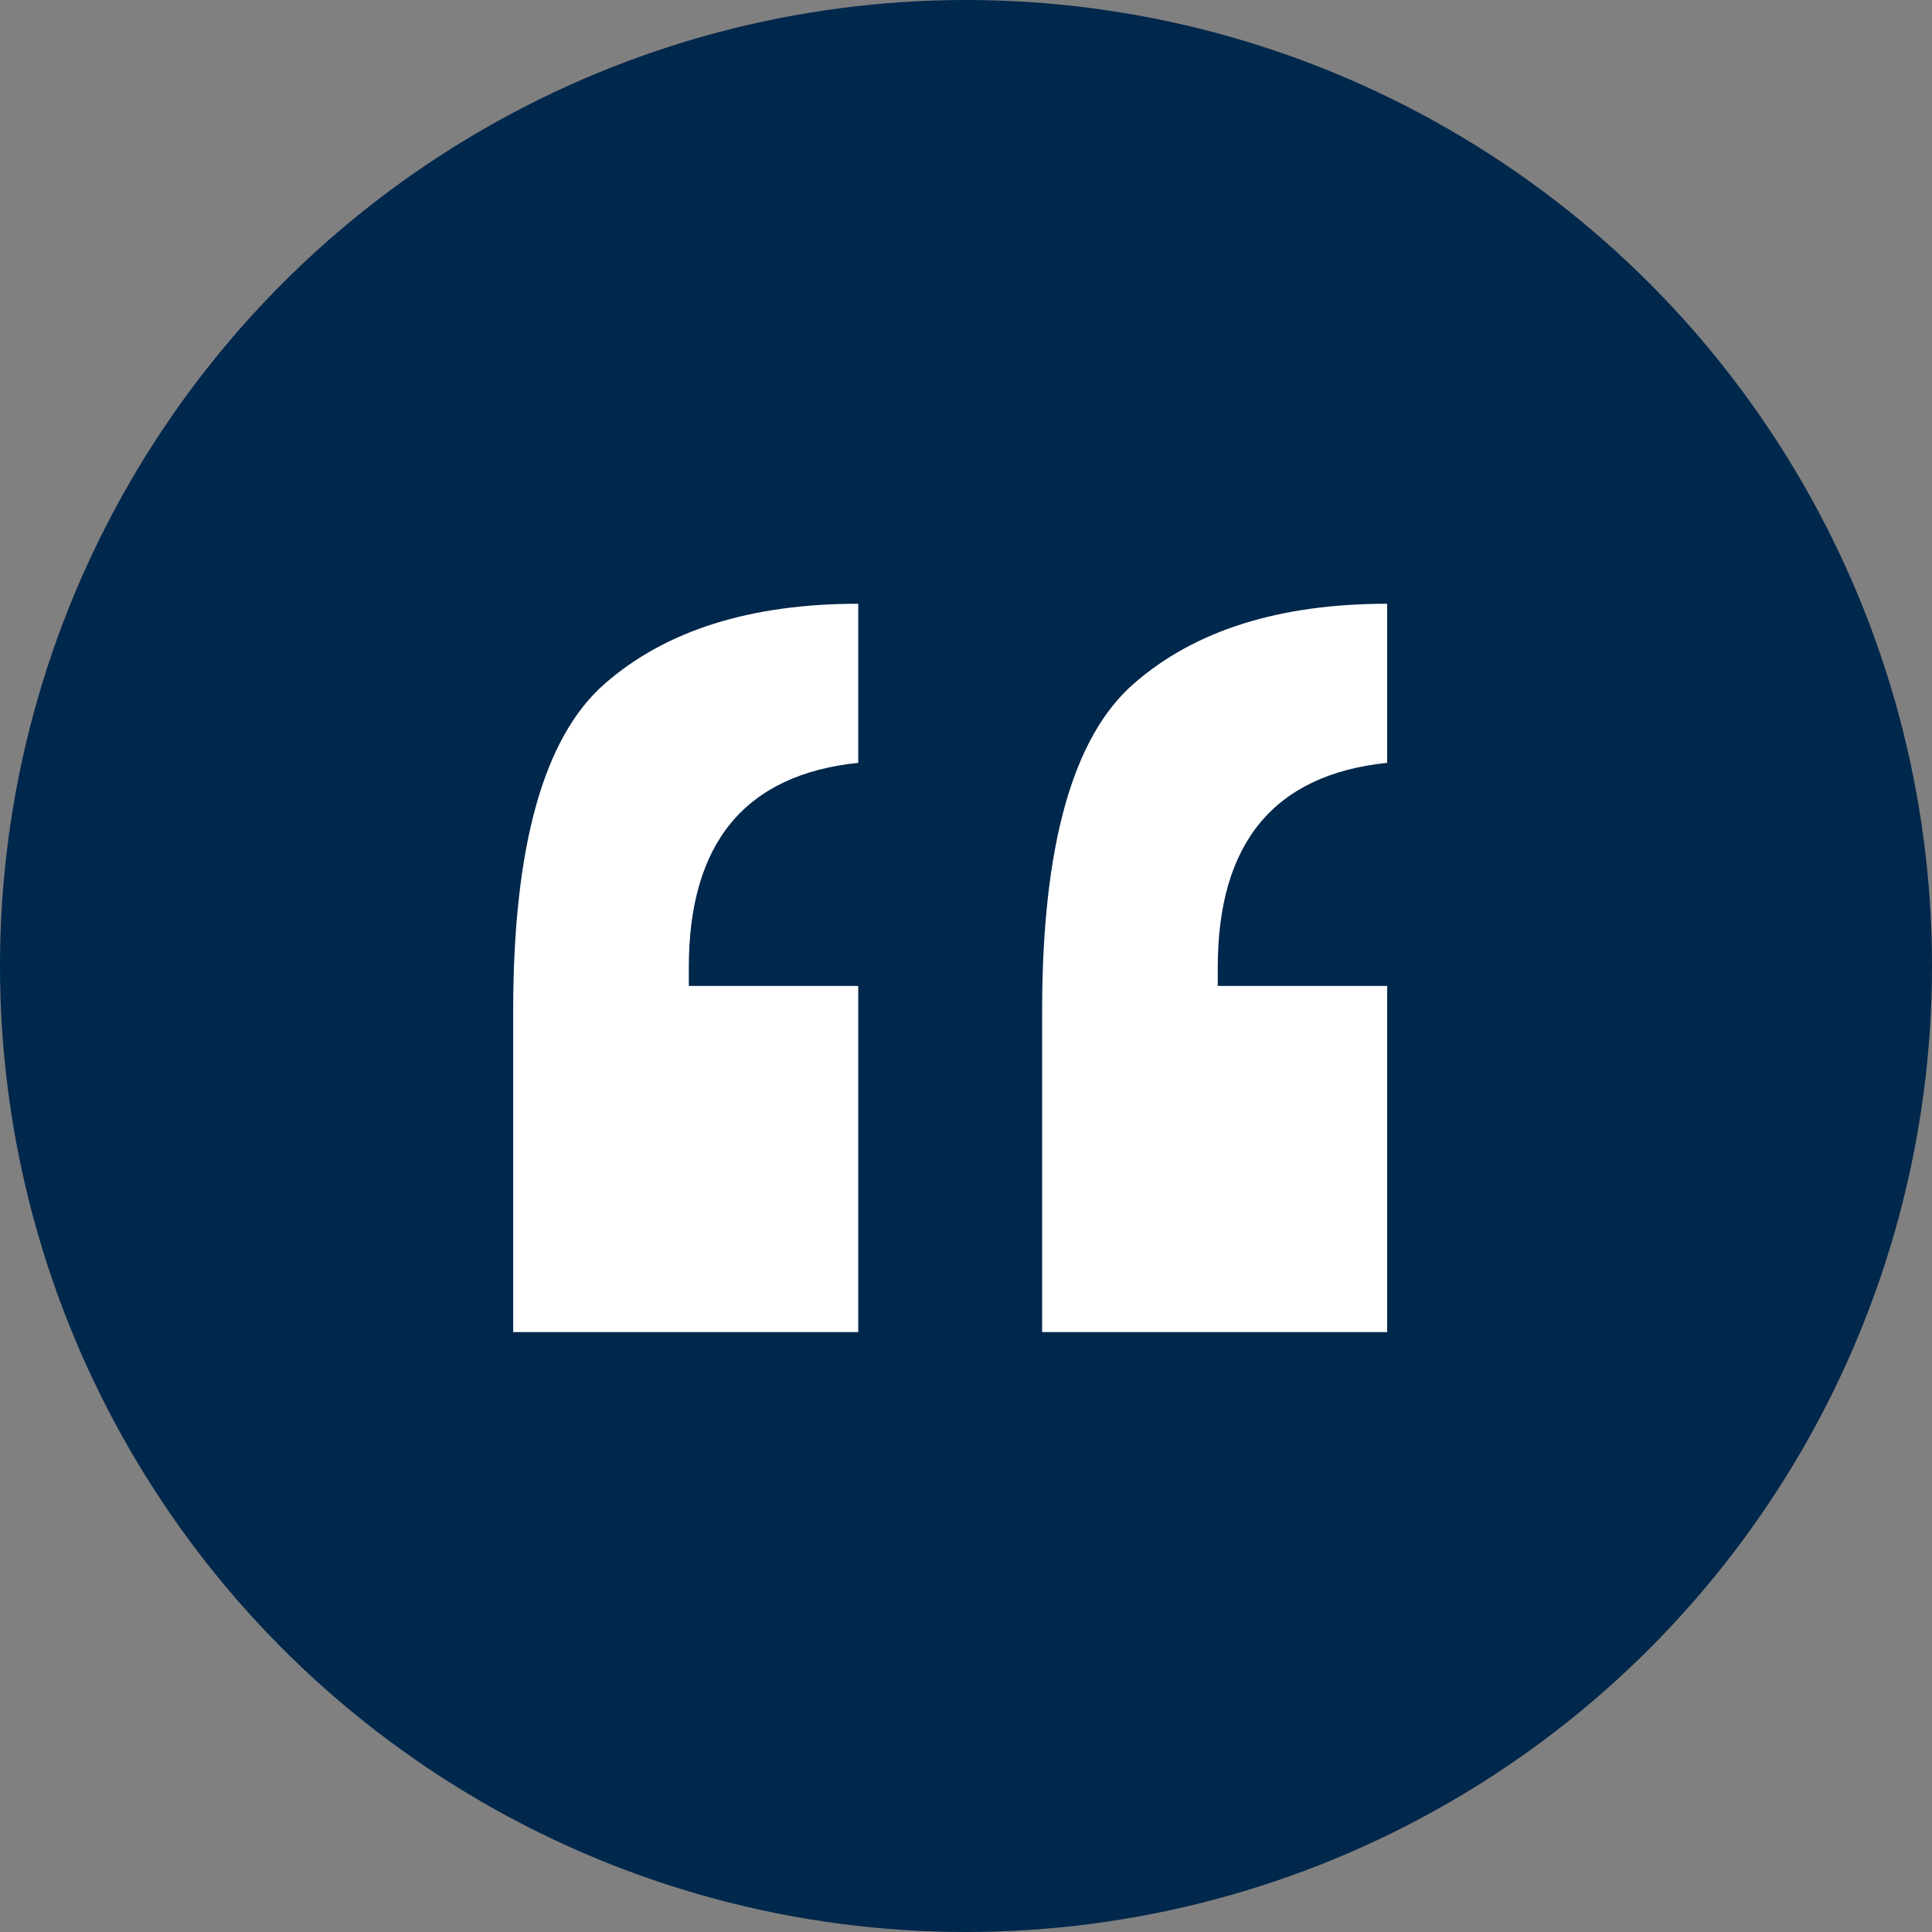
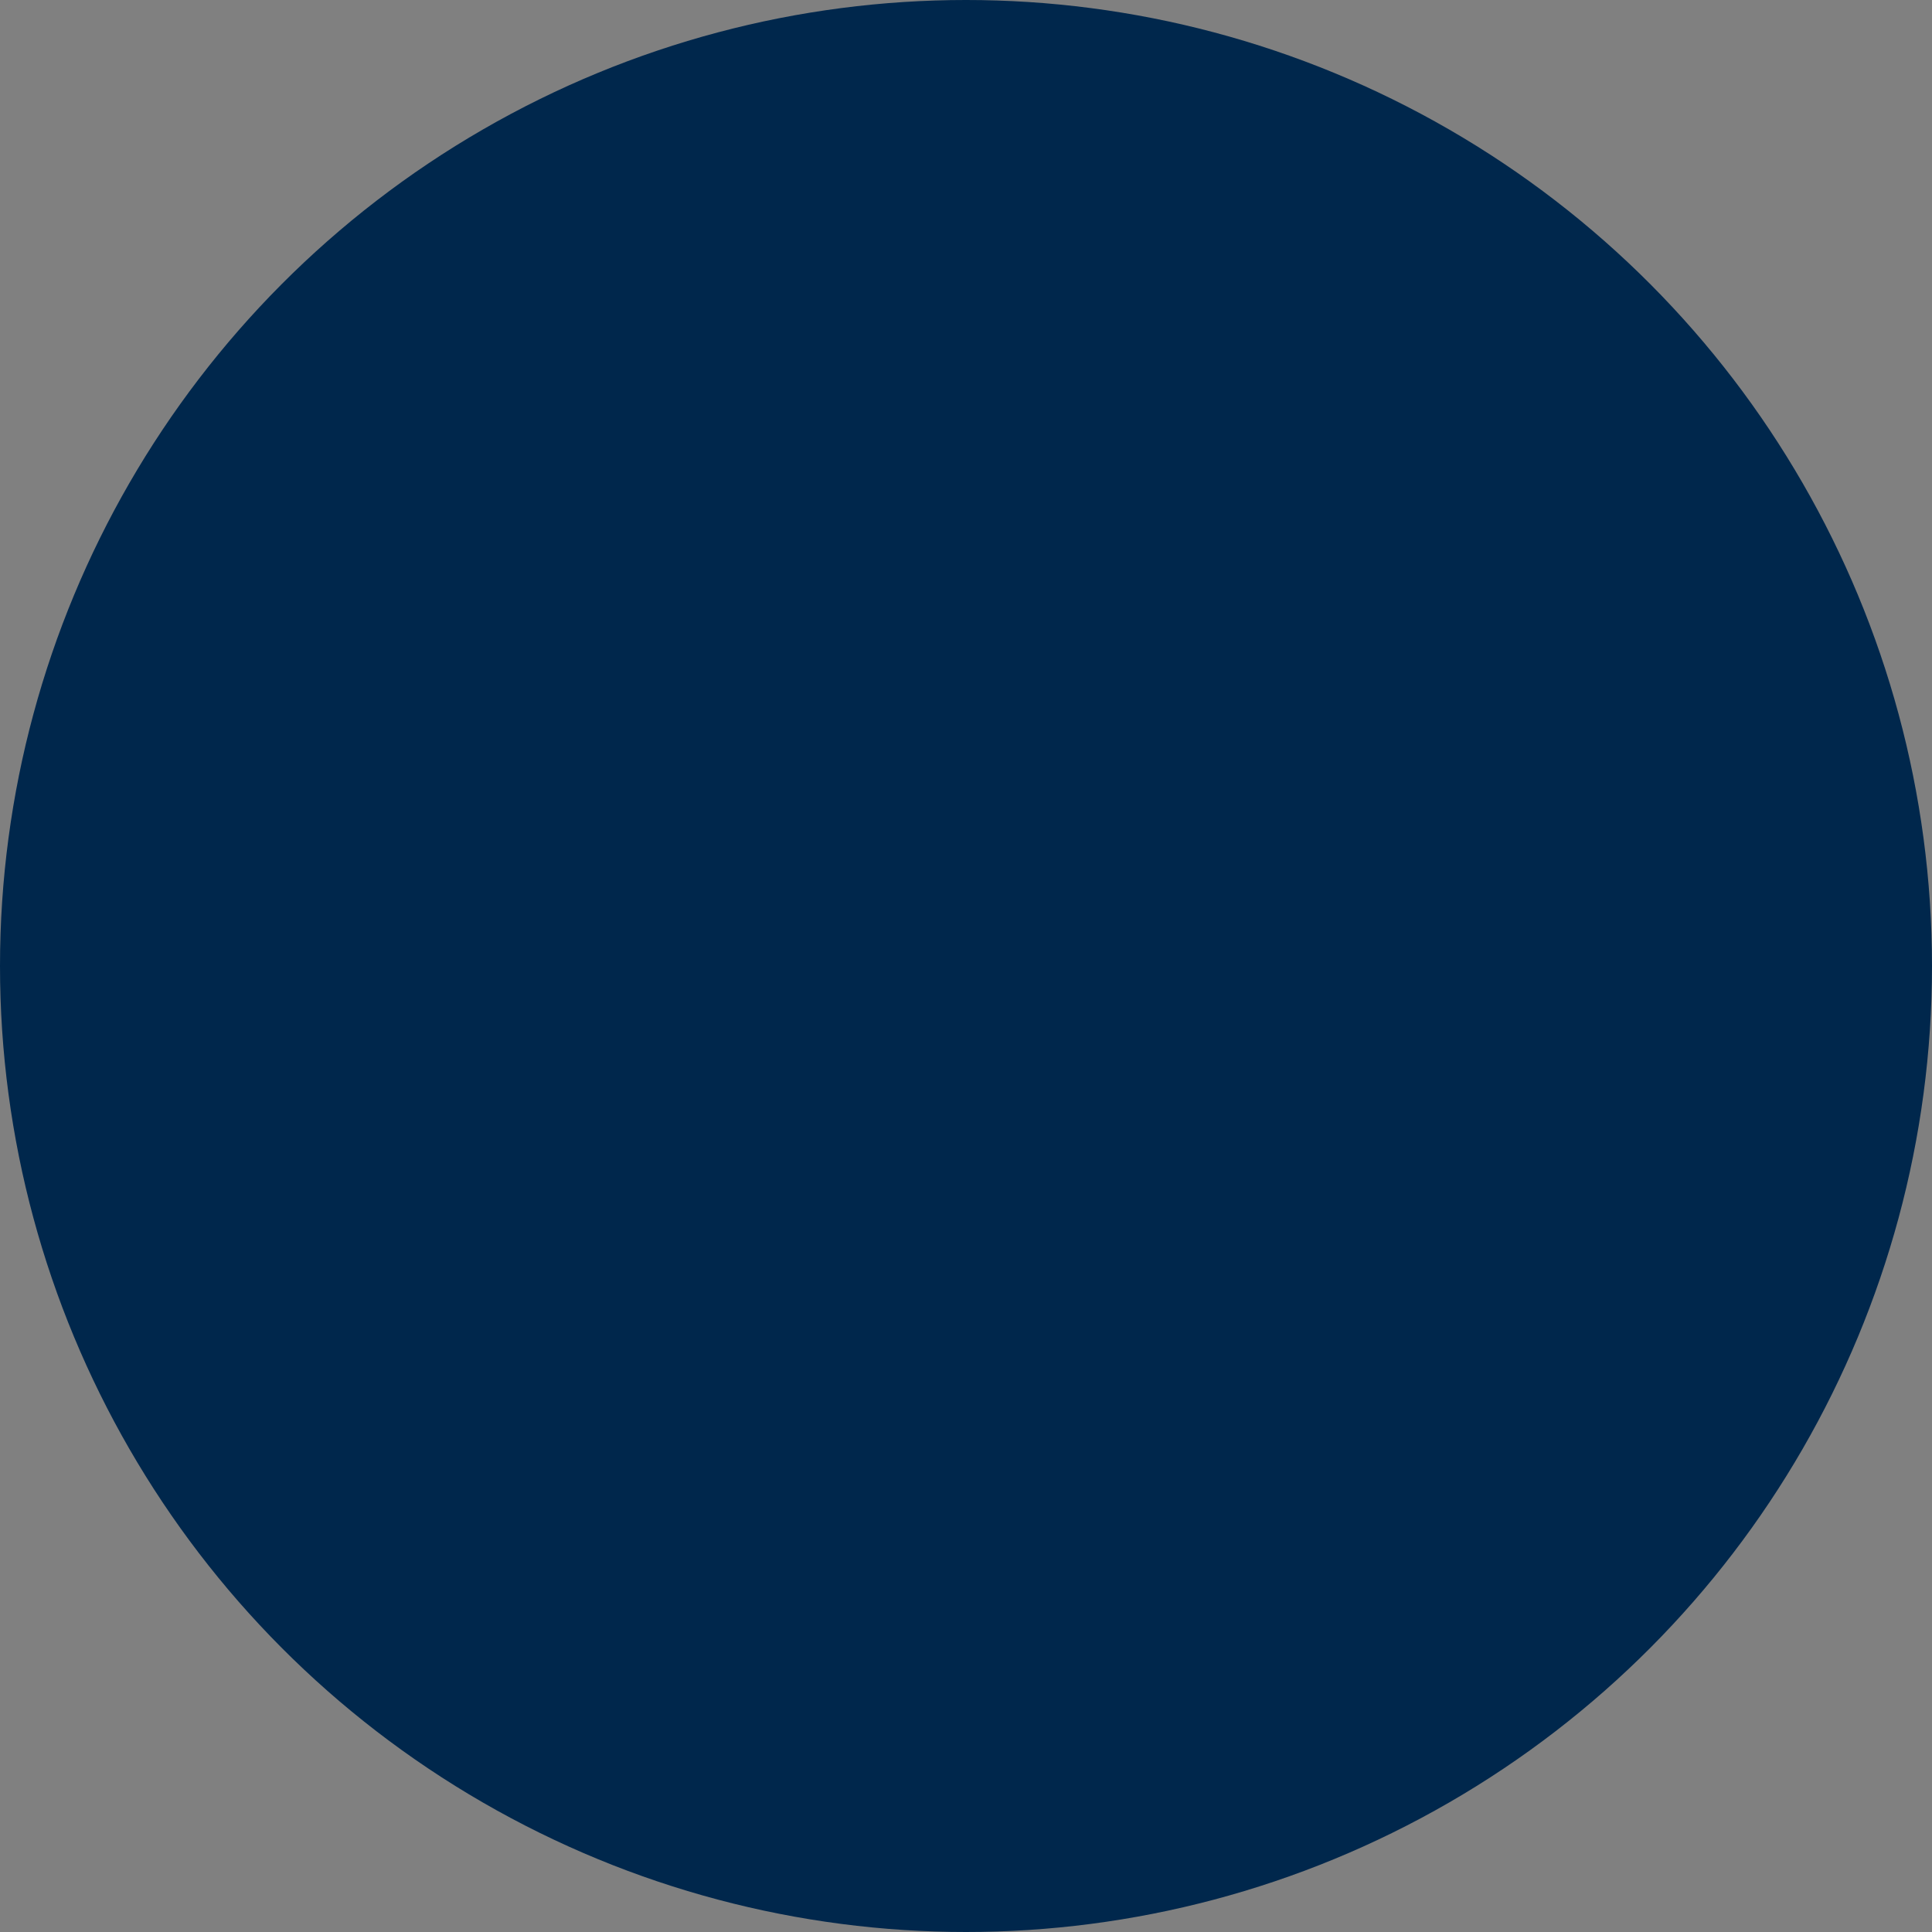
<svg xmlns="http://www.w3.org/2000/svg" width="64" height="64" viewBox="0 0 64 64">
  <rect x="0" y="0" width="64" height="64" fill="#808080" stroke="none" />
  <g id="Group_251" data-name="Group 251" transform="translate(-524 -8598)">
    <circle id="Ellipse_134" data-name="Ellipse 134" cx="32" cy="32" r="32" transform="translate(524 8598)" fill="#00274c" />
-     <path id="Path_1285" data-name="Path 1285" d="M15.971,13.04v5.27q-5.612.582-5.612,6.776V25.7h5.612V37.167H4.541V26.524q0-8.179,3.029-10.831T15.971,13.04Zm17.522,0v5.27q-5.612.582-5.612,6.776V25.7h5.612V37.167H22.063V26.524q0-8.179,3.029-10.831T33.493,13.04Z" transform="translate(536.459 8604.96)" fill="#fff" />
  </g>
</svg>